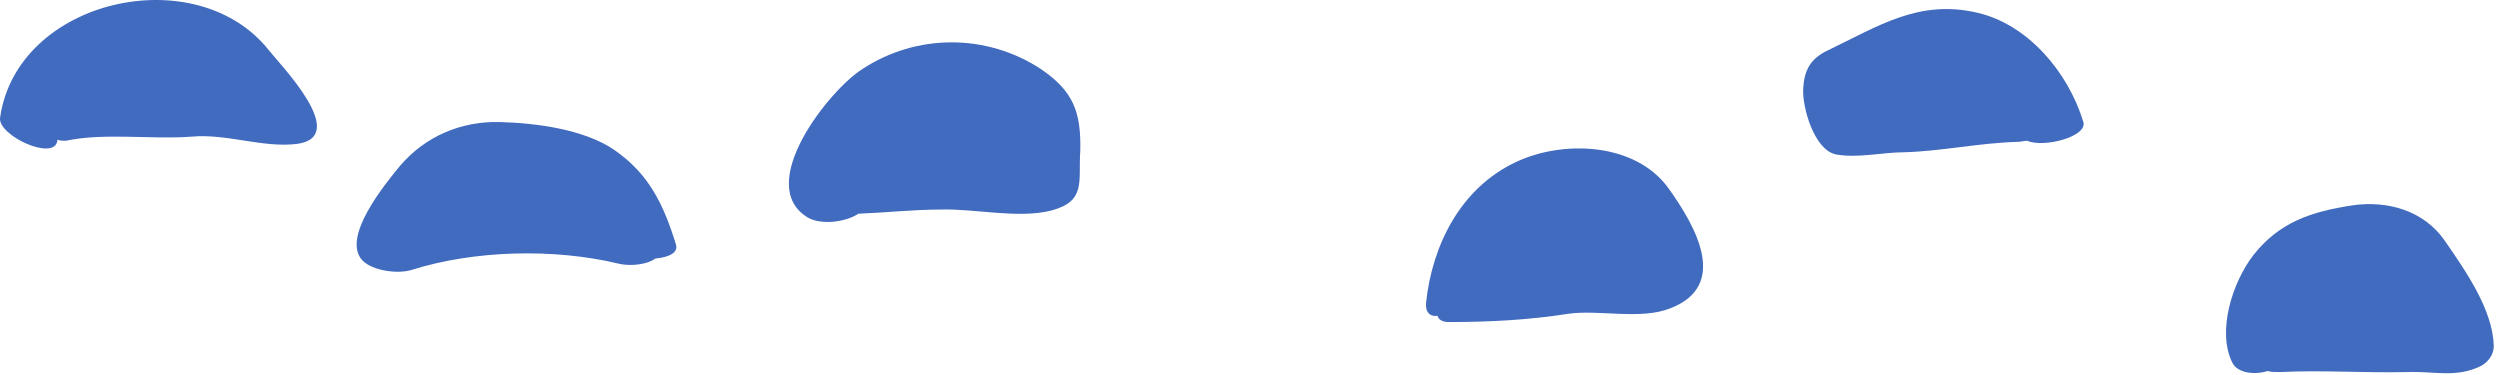
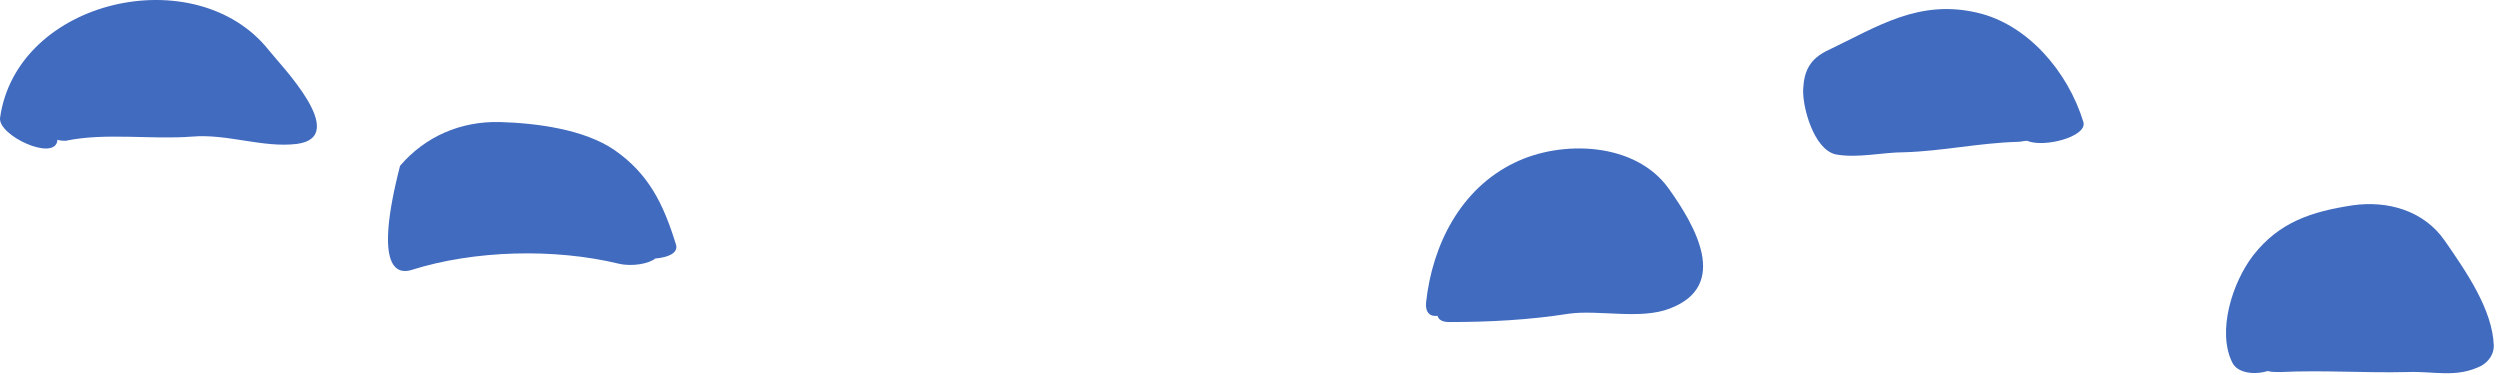
<svg xmlns="http://www.w3.org/2000/svg" width="240" height="36" viewBox="0 0 240 36" fill="none">
  <path d="M25.805 4.816C18.805 -3.984 1.605 -0.084 0.005 11.316C-0.195 13.016 5.205 15.516 5.505 13.516V13.416C5.805 13.516 6.105 13.516 6.305 13.516C10.105 12.716 14.505 13.416 18.405 13.116C21.805 12.816 25.205 14.216 28.505 13.816C33.705 13.116 26.805 6.116 25.805 4.816Z" fill="#416BBF" />
-   <path d="M59.006 14.416C56.106 12.416 51.506 11.816 48.006 11.716C44.206 11.616 40.806 13.116 38.406 15.916C37.006 17.616 32.706 22.816 34.806 25.016C35.806 26.016 38.206 26.316 39.506 25.916C45.506 24.016 53.206 23.816 59.406 25.316C60.706 25.616 62.306 25.316 62.906 24.816C64.106 24.716 65.106 24.316 64.906 23.516C63.706 19.616 62.306 16.716 59.006 14.416Z" fill="#416BBF" />
-   <path d="M99.906 6.616C94.706 3.216 88.006 3.216 82.806 6.616C79.606 8.616 72.306 17.816 77.606 20.916C78.906 21.616 81.206 21.316 82.406 20.516C85.006 20.416 87.706 20.116 90.306 20.116C93.606 20.016 97.706 21.016 100.906 20.216C104.306 19.316 103.506 17.416 103.706 14.516C103.806 10.716 103.006 8.716 99.906 6.616Z" fill="#416BBF" />
+   <path d="M59.006 14.416C56.106 12.416 51.506 11.816 48.006 11.716C44.206 11.616 40.806 13.116 38.406 15.916C35.806 26.016 38.206 26.316 39.506 25.916C45.506 24.016 53.206 23.816 59.406 25.316C60.706 25.616 62.306 25.316 62.906 24.816C64.106 24.716 65.106 24.316 64.906 23.516C63.706 19.616 62.306 16.716 59.006 14.416Z" fill="#416BBF" />
  <path d="M160.205 18.116C157.005 13.617 149.905 13.416 145.405 15.617C140.205 18.116 137.505 23.517 136.905 29.017C136.805 30.017 137.305 30.416 138.005 30.317C138.105 30.716 138.505 30.916 139.105 30.916C143.005 30.916 146.805 30.716 150.605 30.116C153.505 29.716 157.505 30.716 160.305 29.616C166.105 27.416 162.705 21.616 160.205 18.116Z" fill="#416BBF" />
  <path d="M189.806 1.217C184.206 -0.083 180.306 2.517 175.506 4.817C173.806 5.617 173.206 6.717 173.106 8.517C173.006 10.217 174.106 14.317 176.206 14.817C178.306 15.217 180.706 14.617 182.806 14.617C186.406 14.517 190.006 13.717 193.706 13.617C194.006 13.617 194.306 13.517 194.606 13.517C196.206 14.217 200.406 13.117 200.006 11.717C198.506 6.817 194.606 2.317 189.806 1.217Z" fill="#416BBF" />
  <path d="M234.705 23.117C232.705 20.217 229.205 19.217 225.805 19.717C221.905 20.317 218.805 21.317 216.305 24.517C214.305 27.117 212.805 31.817 214.305 34.817C214.805 35.817 216.405 36.017 217.705 35.617C218.005 35.717 218.405 35.717 218.905 35.717C223.005 35.517 227.005 35.817 231.105 35.717C233.705 35.617 235.805 36.317 238.205 35.117C238.905 34.717 239.405 34.017 239.405 33.217C239.305 29.717 236.705 26.017 234.705 23.117Z" fill="#416BBF" />
</svg>